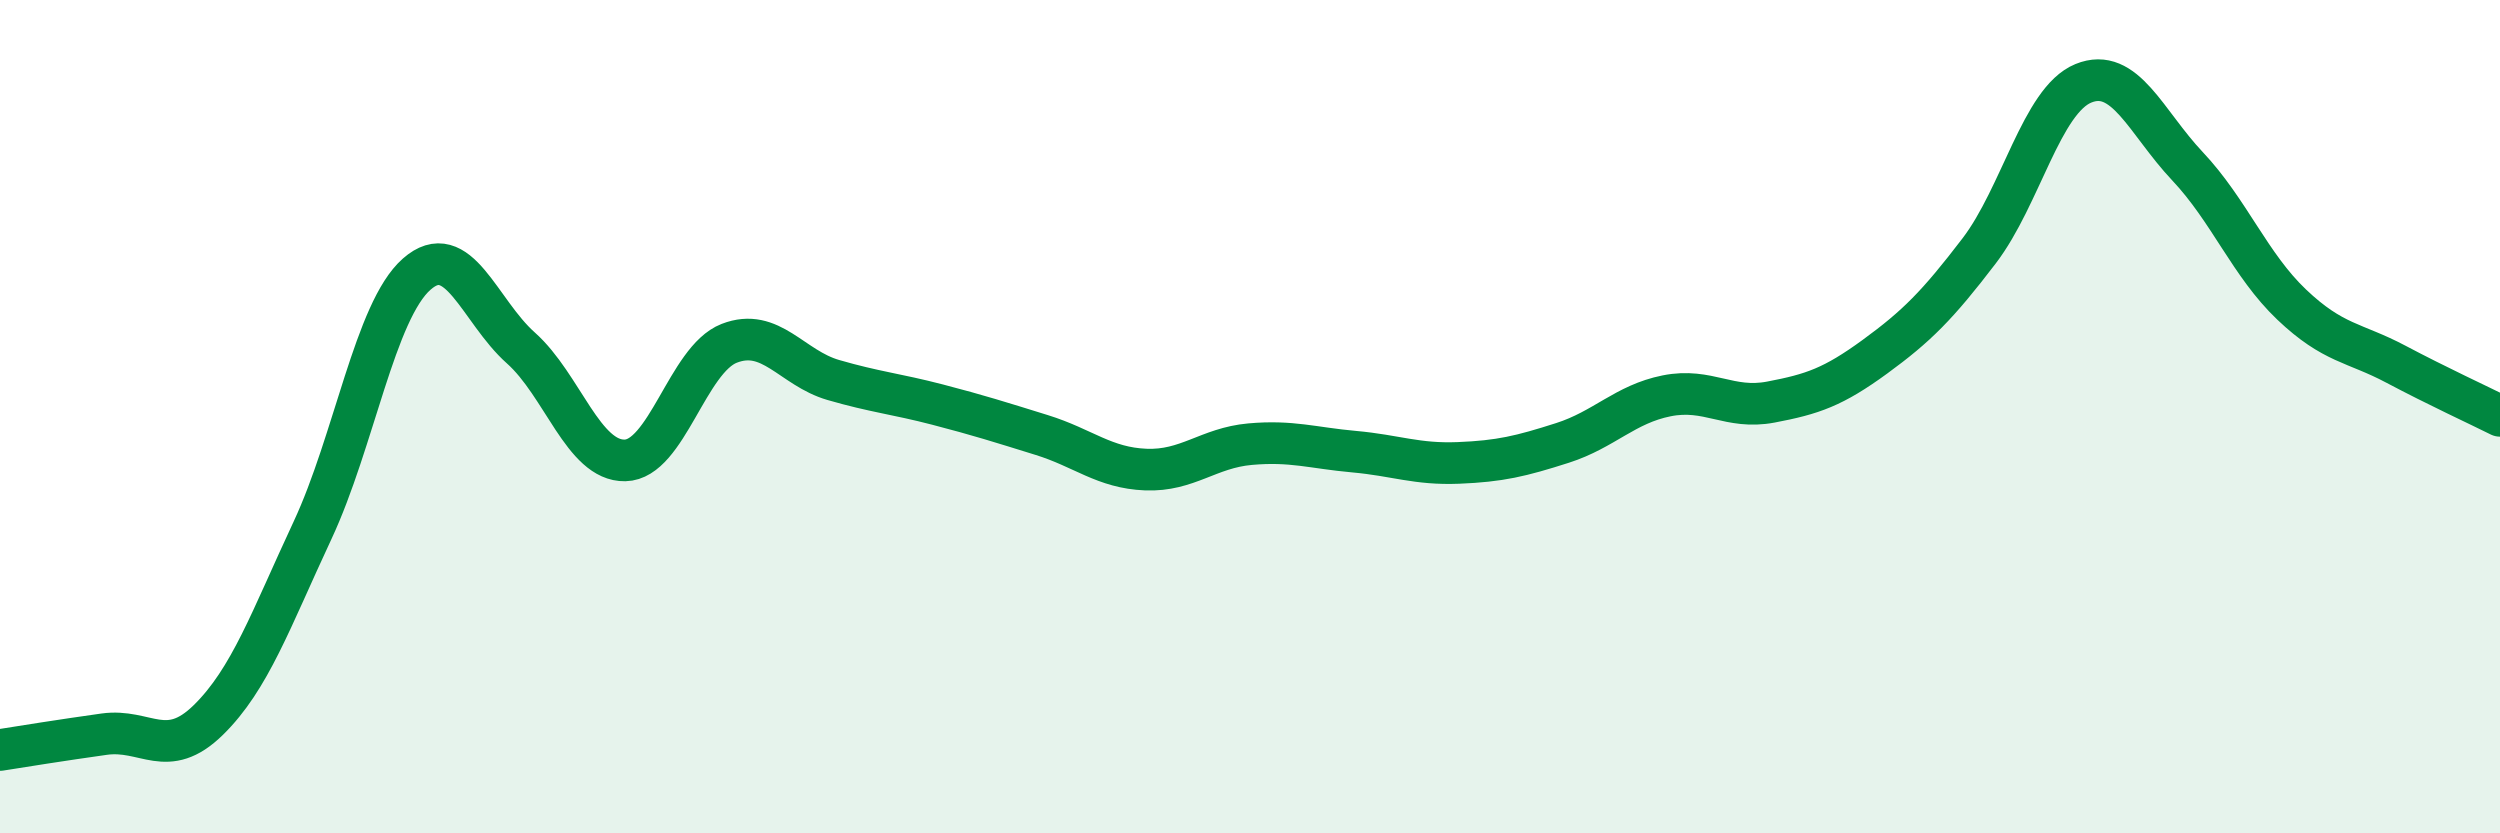
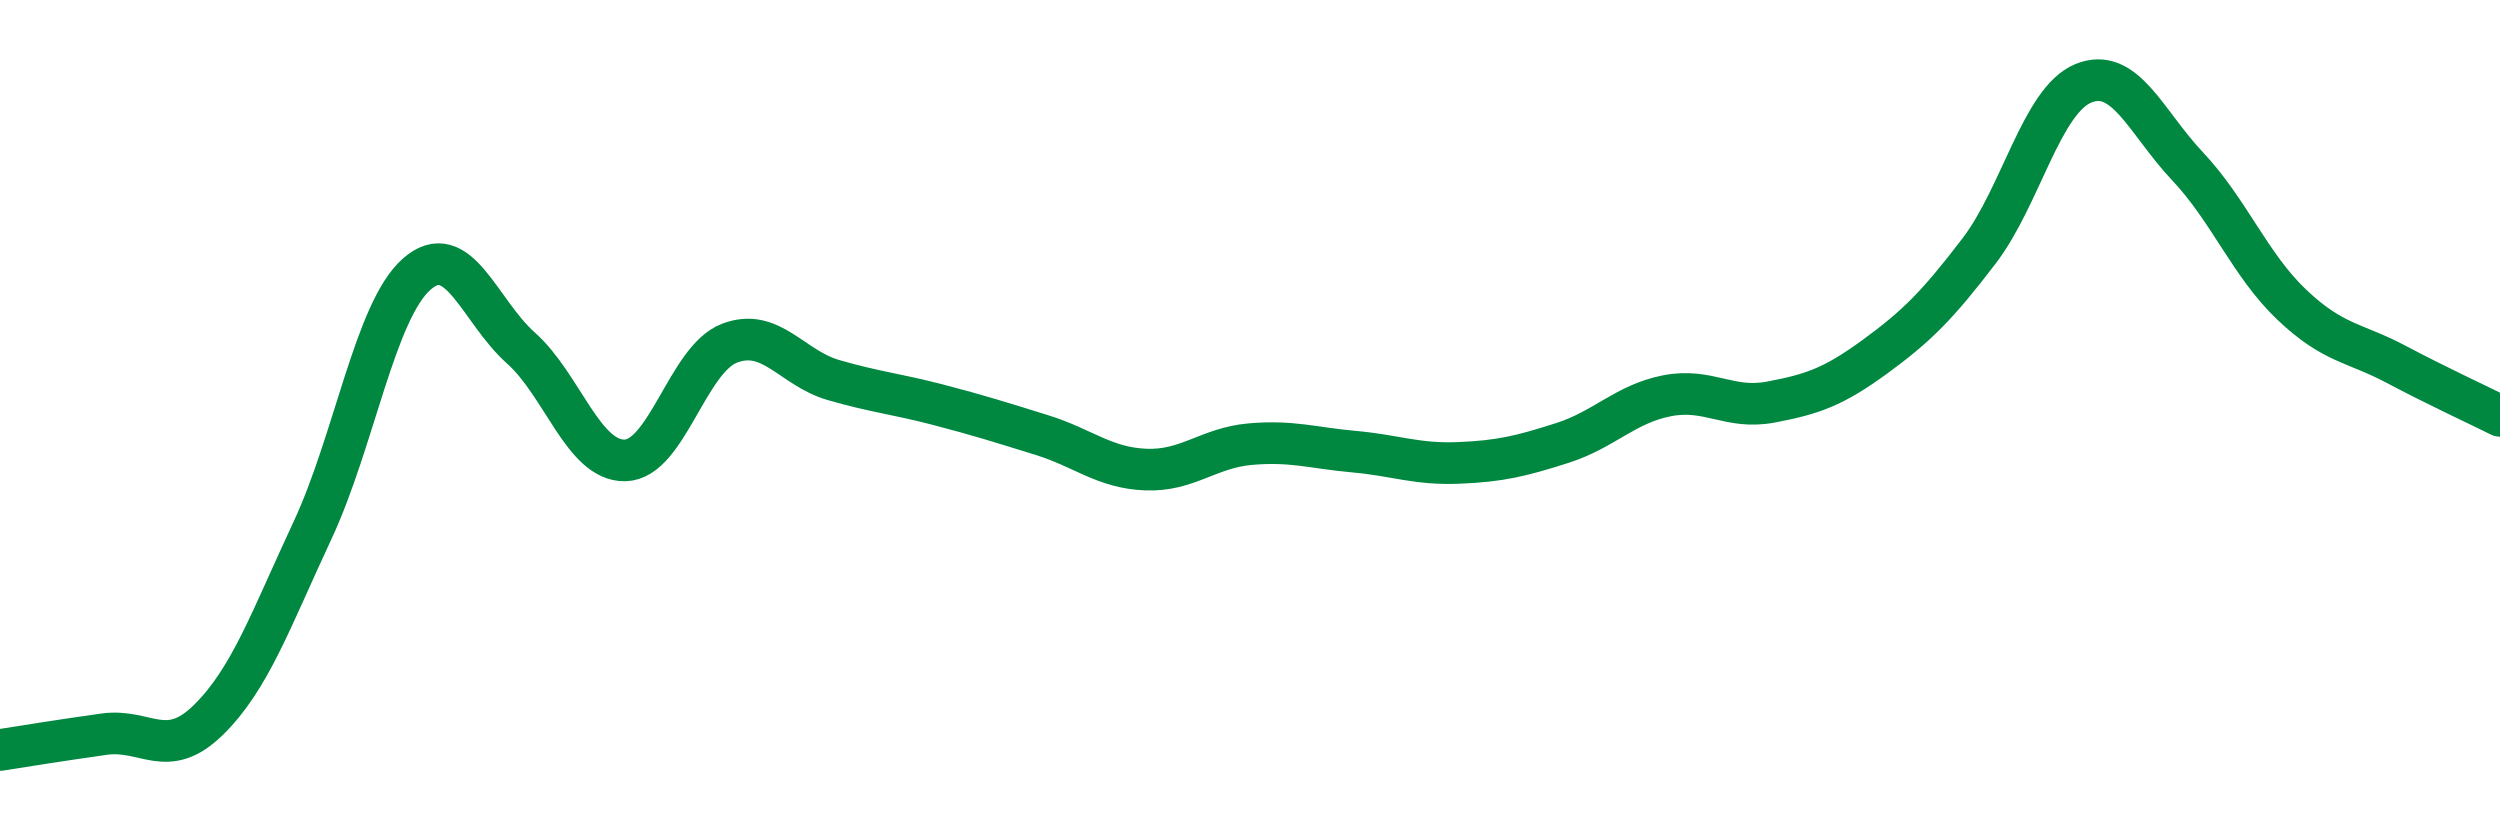
<svg xmlns="http://www.w3.org/2000/svg" width="60" height="20" viewBox="0 0 60 20">
-   <path d="M 0,18 C 0.5,17.92 1.5,17.76 2.5,17.62 C 3.5,17.48 4,18.26 5,17.28 C 6,16.3 6.5,14.87 7.5,12.73 C 8.5,10.59 9,7.46 10,6.58 C 11,5.7 11.5,7.46 12.5,8.35 C 13.5,9.24 14,11.07 15,11.05 C 16,11.03 16.5,8.63 17.5,8.24 C 18.5,7.85 19,8.83 20,9.12 C 21,9.41 21.5,9.45 22.5,9.71 C 23.5,9.97 24,10.13 25,10.44 C 26,10.75 26.5,11.23 27.5,11.27 C 28.5,11.31 29,10.75 30,10.66 C 31,10.57 31.5,10.75 32.5,10.84 C 33.5,10.93 34,11.15 35,11.11 C 36,11.07 36.5,10.95 37.5,10.63 C 38.5,10.31 39,9.7 40,9.5 C 41,9.3 41.5,9.84 42.5,9.65 C 43.5,9.46 44,9.29 45,8.56 C 46,7.83 46.5,7.33 47.5,6.02 C 48.5,4.71 49,2.41 50,2 C 51,1.59 51.5,2.93 52.5,3.99 C 53.5,5.05 54,6.36 55,7.31 C 56,8.26 56.5,8.21 57.5,8.74 C 58.5,9.27 59.5,9.73 60,9.98L60 20L0 20Z" fill="#008740" opacity="0.1" stroke-linecap="round" stroke-linejoin="round" />
  <path d="M 0,18 C 0.5,17.92 1.5,17.76 2.5,17.62 C 3.5,17.48 4,18.26 5,17.28 C 6,16.3 6.5,14.87 7.5,12.73 C 8.5,10.59 9,7.46 10,6.58 C 11,5.7 11.5,7.46 12.5,8.35 C 13.5,9.24 14,11.07 15,11.05 C 16,11.03 16.5,8.63 17.5,8.24 C 18.5,7.85 19,8.83 20,9.12 C 21,9.41 21.5,9.45 22.5,9.71 C 23.5,9.97 24,10.13 25,10.44 C 26,10.75 26.5,11.23 27.5,11.27 C 28.5,11.31 29,10.75 30,10.66 C 31,10.57 31.5,10.75 32.5,10.84 C 33.5,10.93 34,11.15 35,11.11 C 36,11.07 36.5,10.95 37.5,10.63 C 38.5,10.31 39,9.7 40,9.5 C 41,9.3 41.5,9.84 42.5,9.65 C 43.5,9.46 44,9.29 45,8.56 C 46,7.83 46.5,7.33 47.5,6.02 C 48.5,4.71 49,2.41 50,2 C 51,1.59 51.5,2.93 52.5,3.99 C 53.5,5.05 54,6.36 55,7.31 C 56,8.26 56.5,8.21 57.5,8.74 C 58.5,9.27 59.5,9.73 60,9.98" stroke="#008740" stroke-width="1" fill="none" stroke-linecap="round" stroke-linejoin="round" />
</svg>